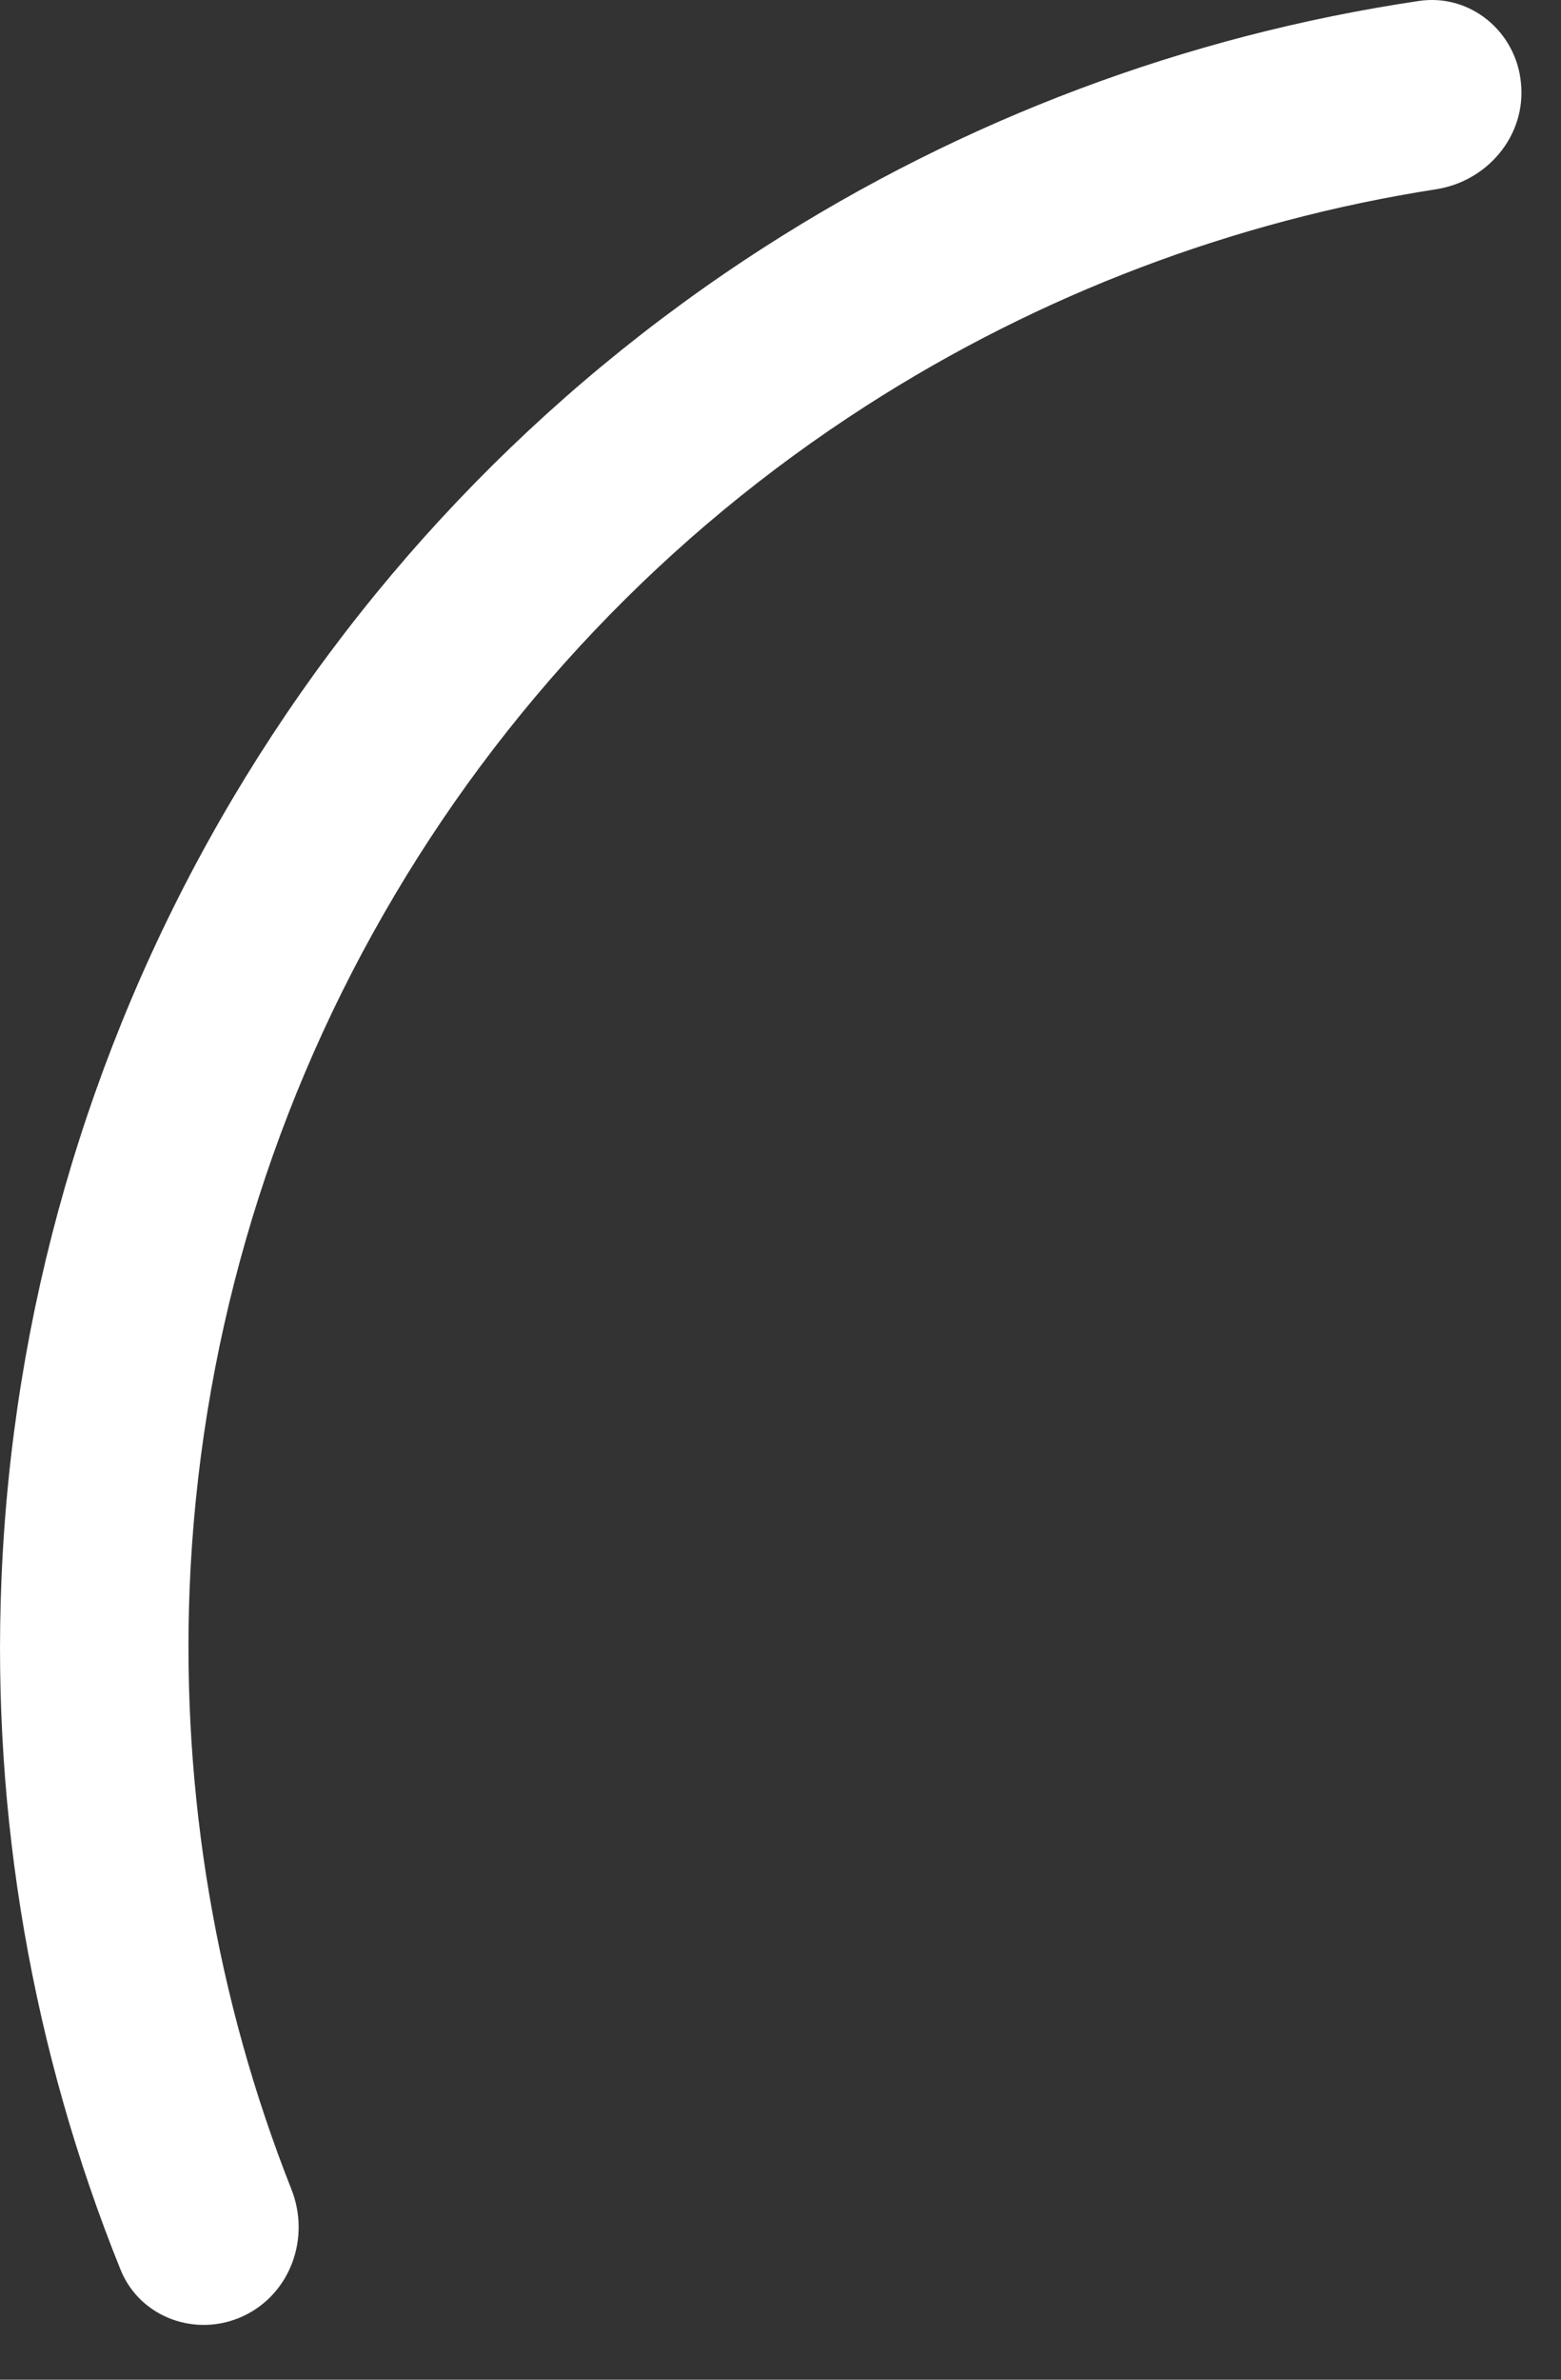
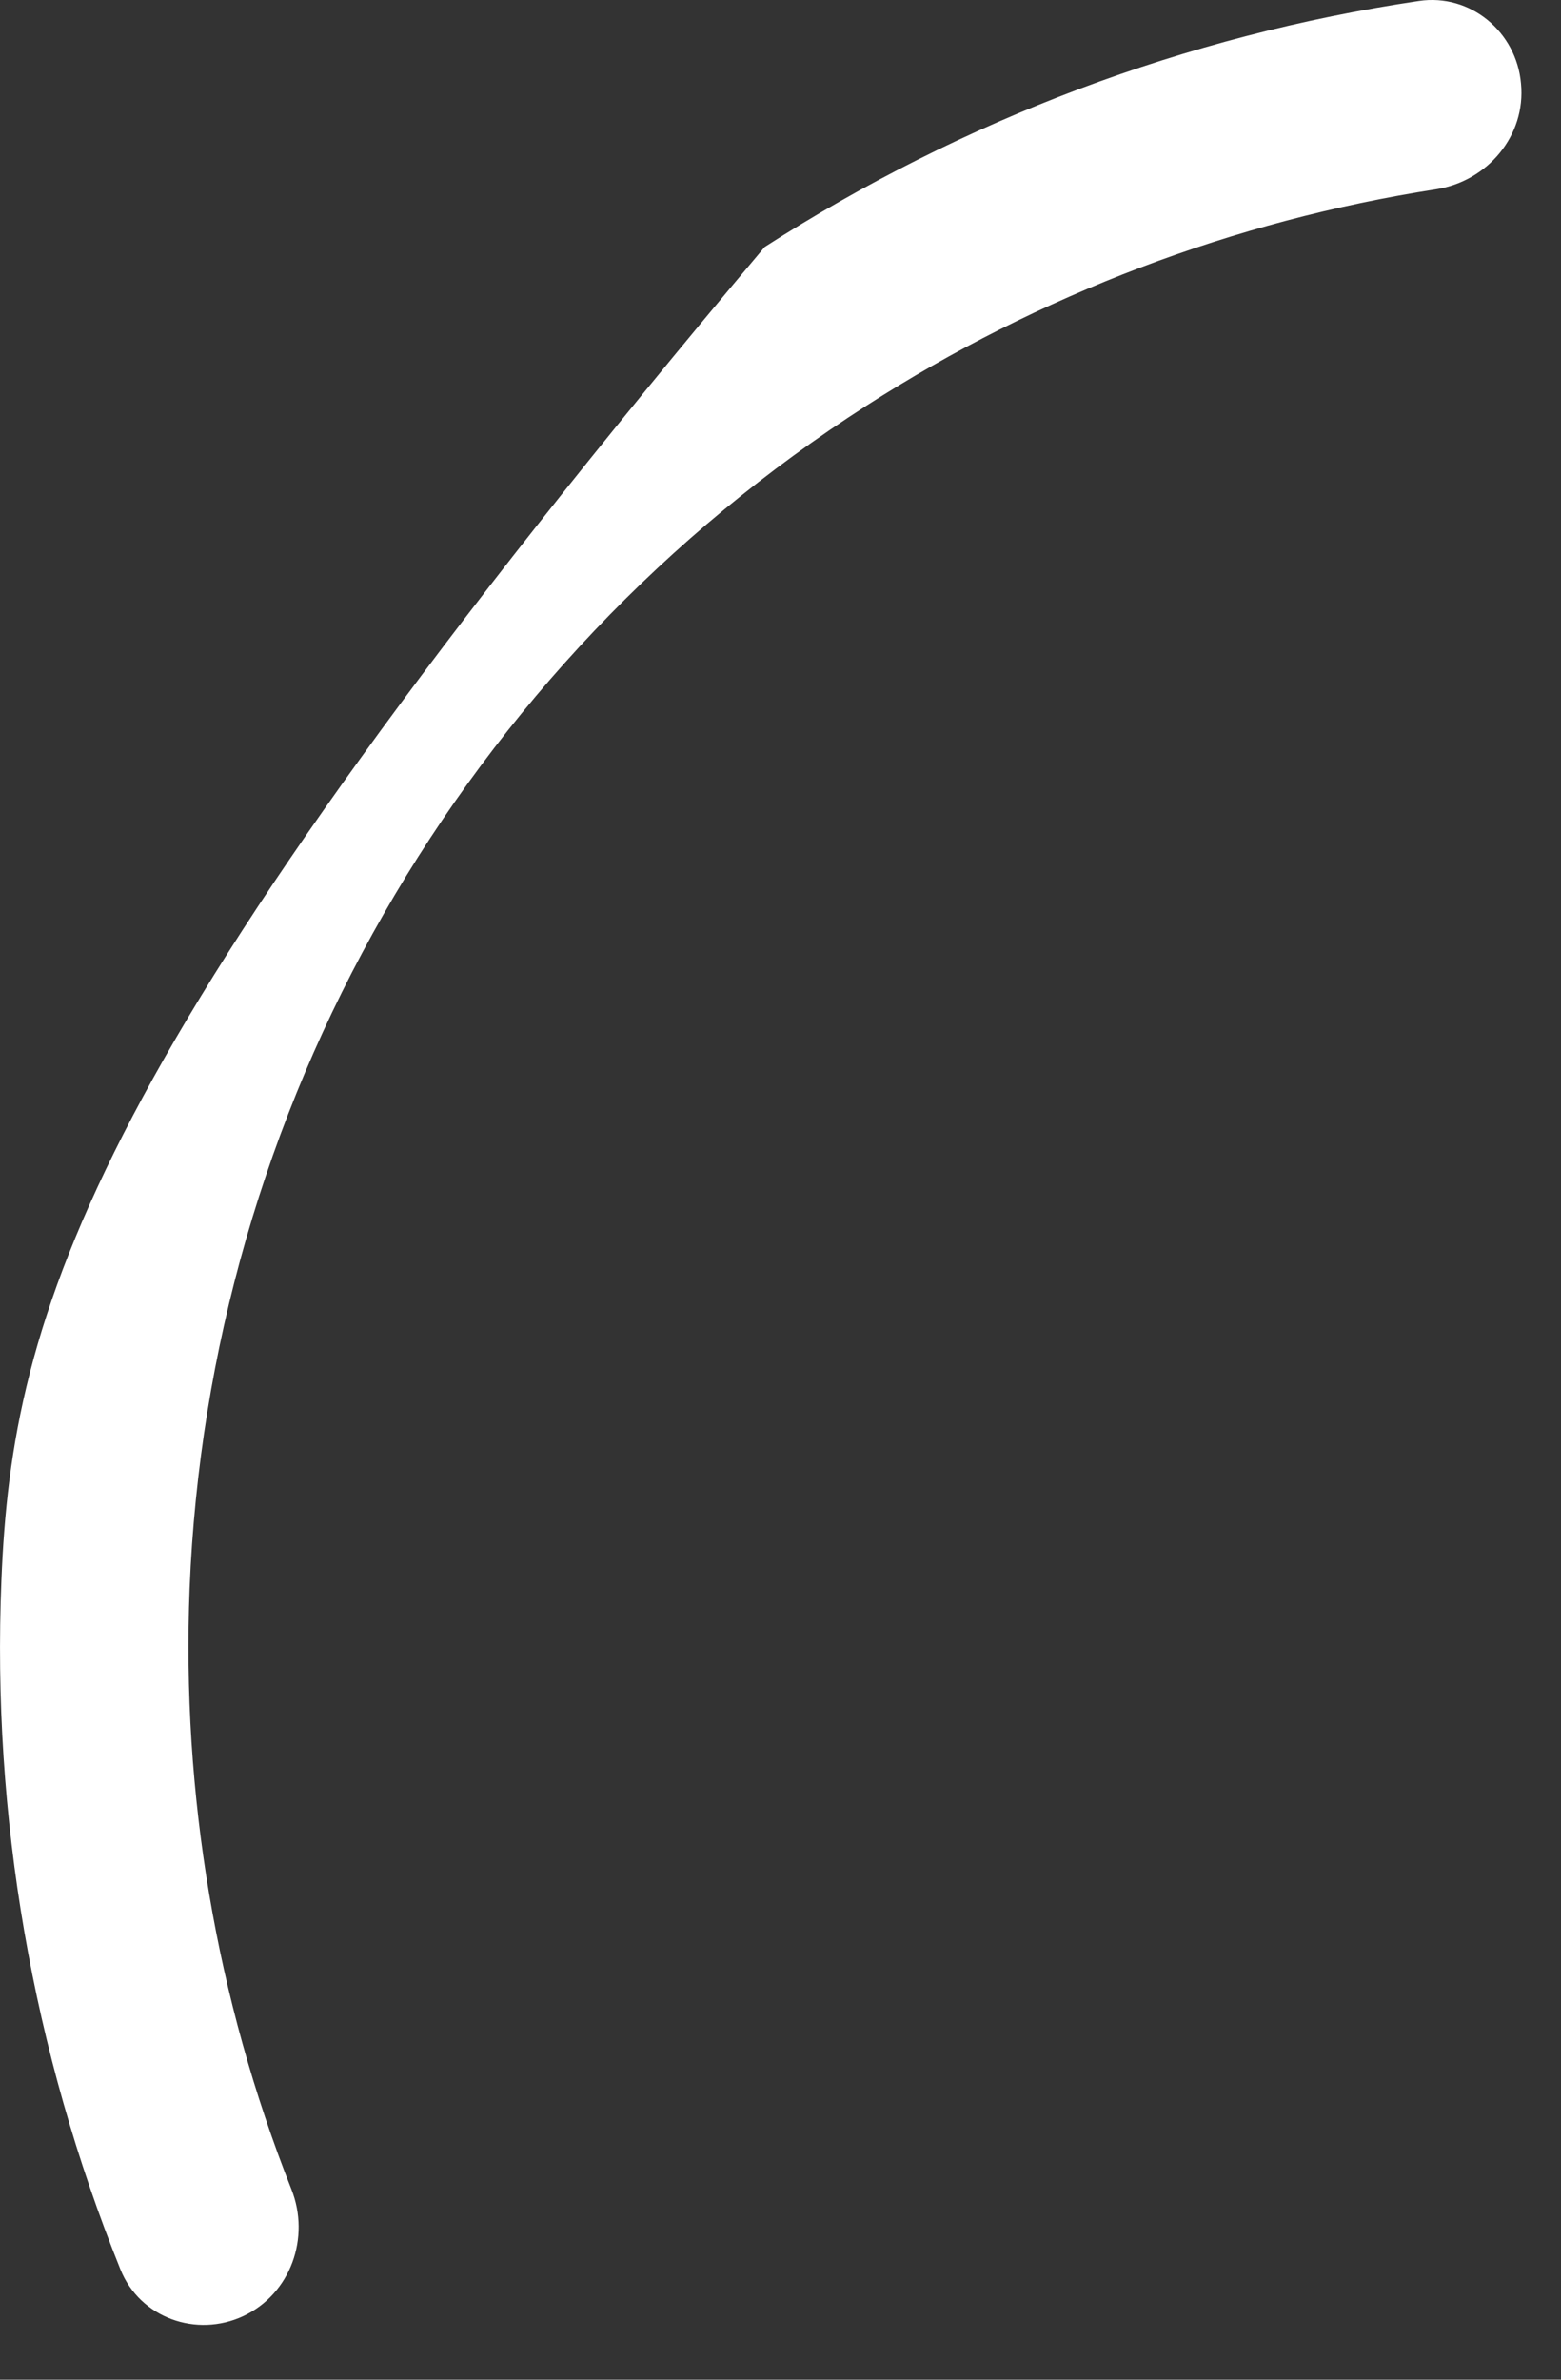
<svg xmlns="http://www.w3.org/2000/svg" fill="none" height="100%" overflow="visible" preserveAspectRatio="none" style="display: block;" viewBox="0 0 21 32" width="100%">
  <rect x="0" y="0" width="21" height="32" fill="#333333" stroke="none" />
-   <path d="M20.462 1.124C20.401 0.427 19.78 -0.09 19.088 0.013C15.956 0.478 12.959 1.605 10.287 3.321C7.259 5.264 4.747 7.91 2.959 11.031C1.171 14.152 0.163 17.661 0.019 21.253C-0.111 24.426 0.437 27.584 1.621 30.519C1.884 31.17 2.644 31.439 3.274 31.144C3.91 30.845 4.179 30.09 3.92 29.439C2.907 26.876 2.442 24.121 2.551 21.356C2.68 18.168 3.574 15.057 5.161 12.292C6.747 9.522 8.974 7.176 11.656 5.455C13.982 3.961 16.597 2.969 19.32 2.545C20.013 2.437 20.53 1.822 20.462 1.124Z" fill="white" id="Vector" />
+   <path d="M20.462 1.124C20.401 0.427 19.78 -0.09 19.088 0.013C15.956 0.478 12.959 1.605 10.287 3.321C1.171 14.152 0.163 17.661 0.019 21.253C-0.111 24.426 0.437 27.584 1.621 30.519C1.884 31.17 2.644 31.439 3.274 31.144C3.91 30.845 4.179 30.09 3.92 29.439C2.907 26.876 2.442 24.121 2.551 21.356C2.68 18.168 3.574 15.057 5.161 12.292C6.747 9.522 8.974 7.176 11.656 5.455C13.982 3.961 16.597 2.969 19.32 2.545C20.013 2.437 20.53 1.822 20.462 1.124Z" fill="white" id="Vector" />
</svg>